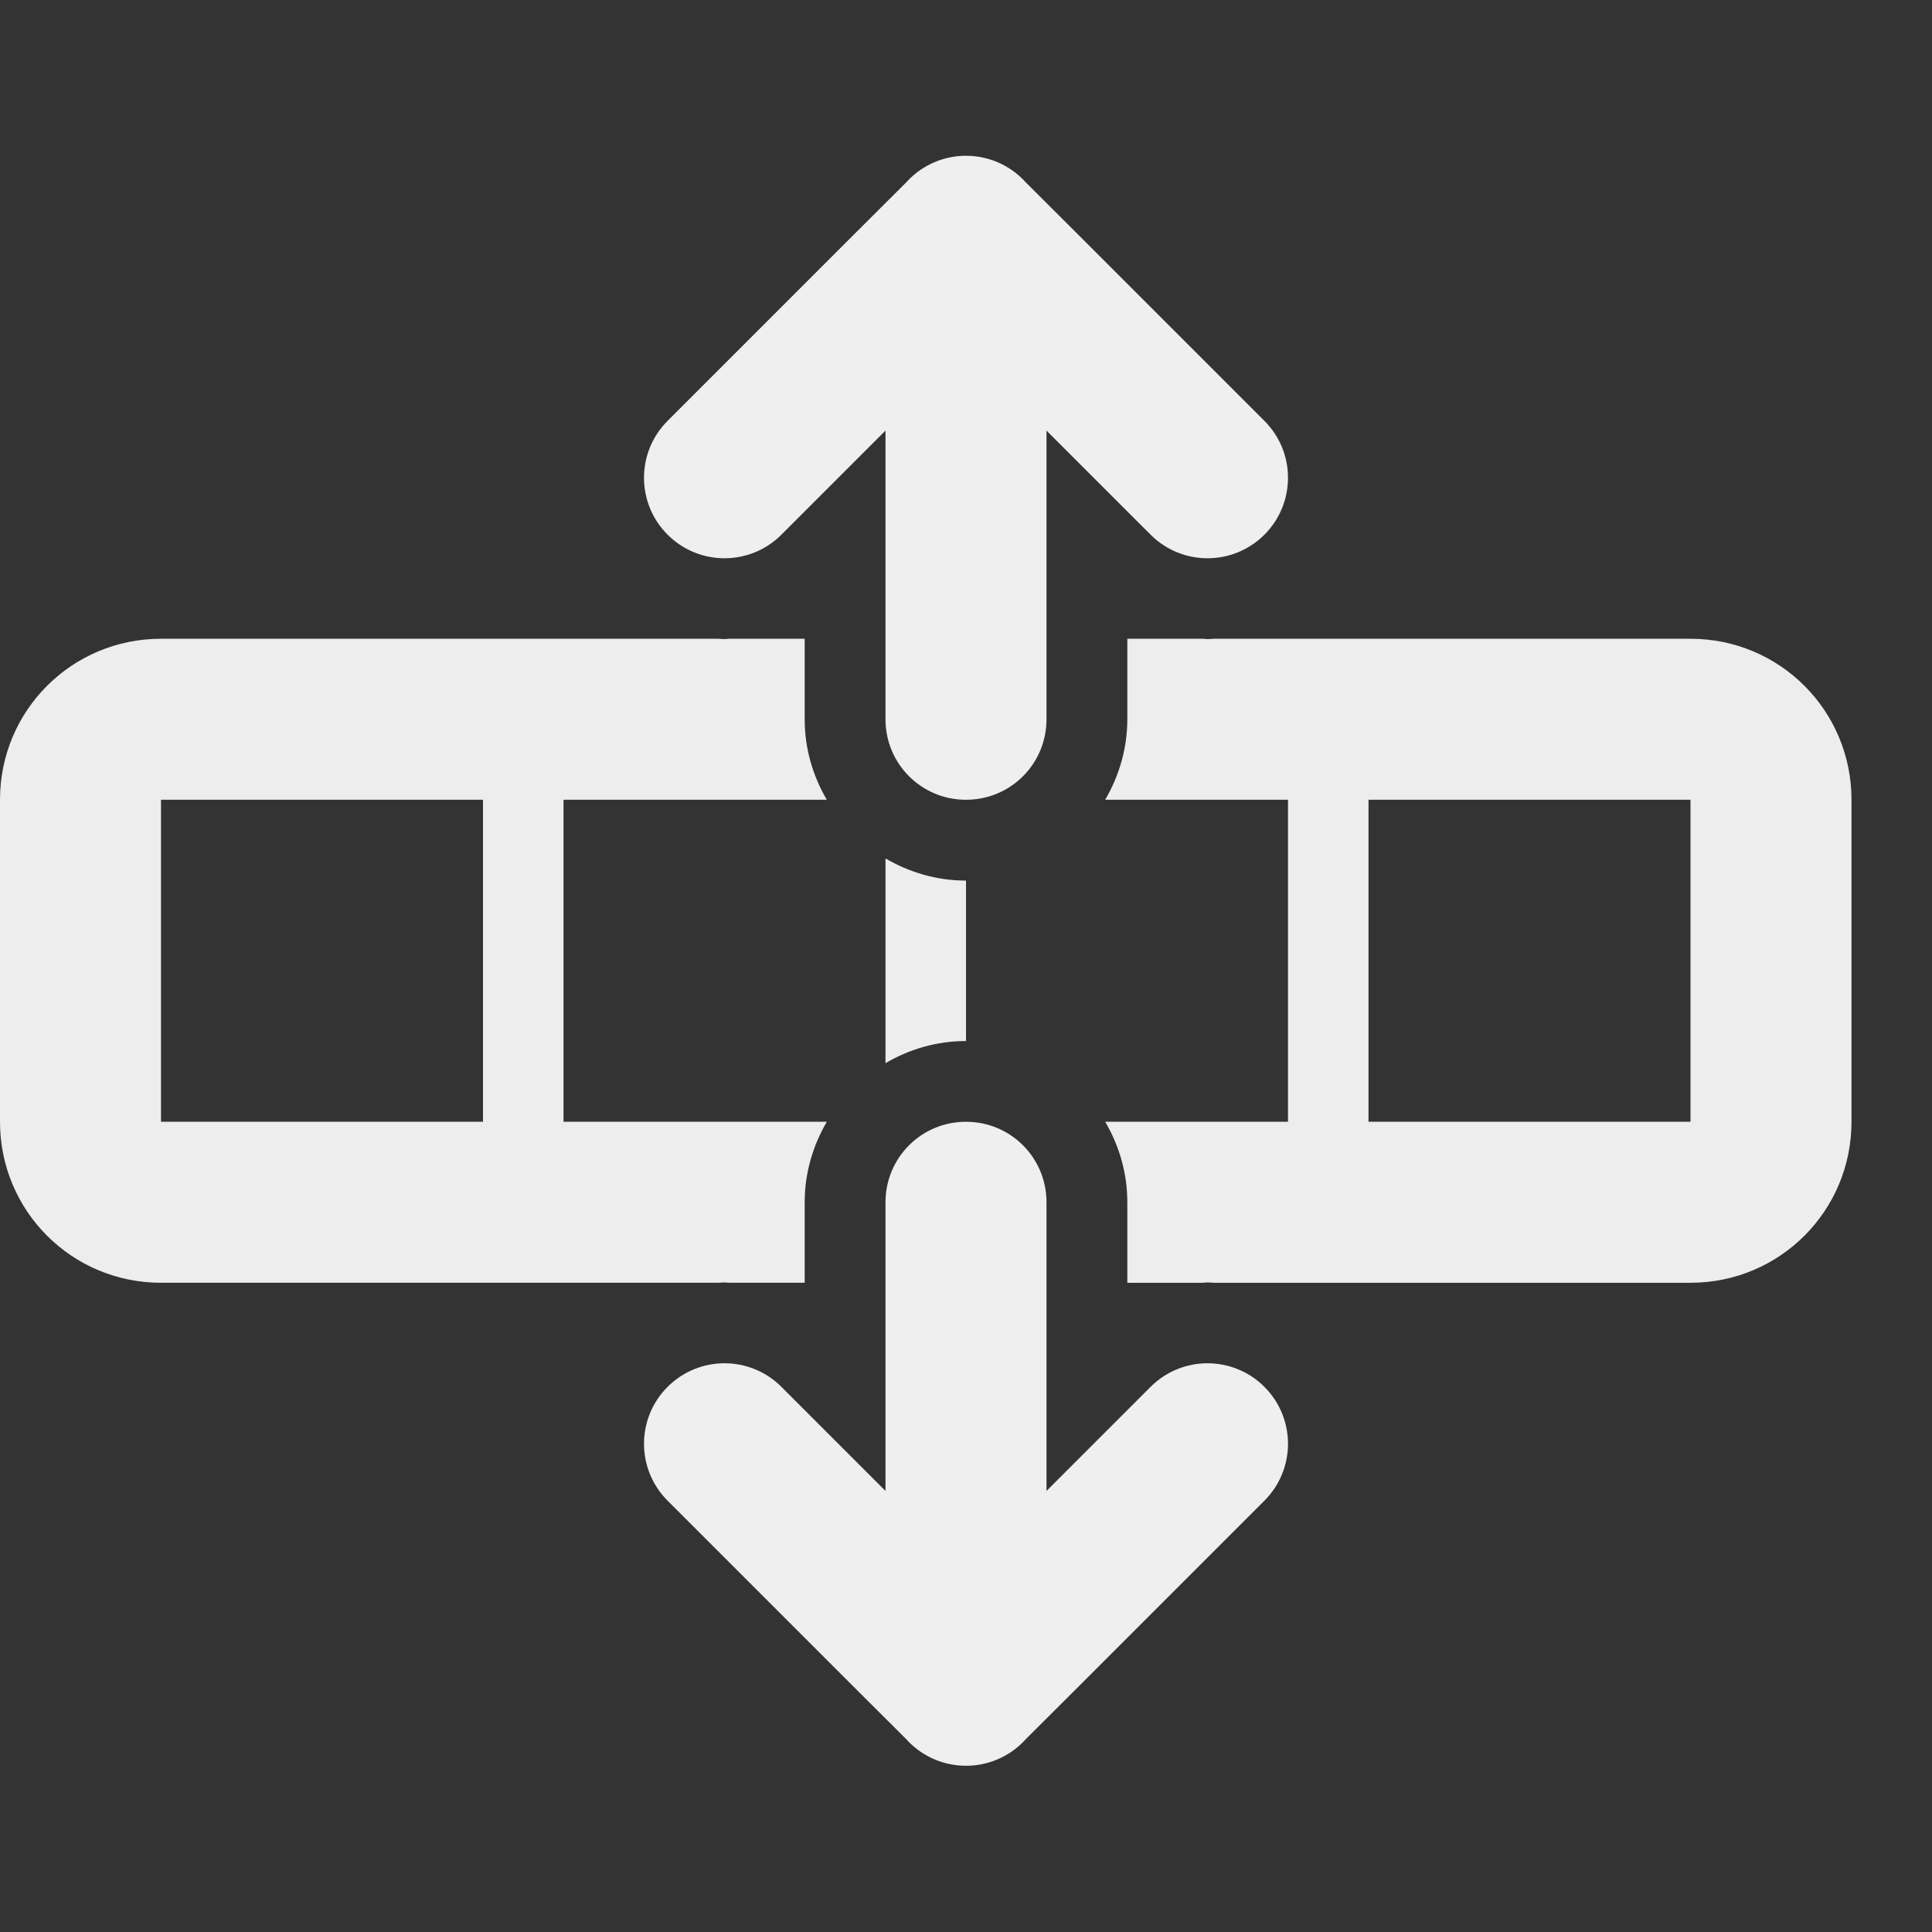
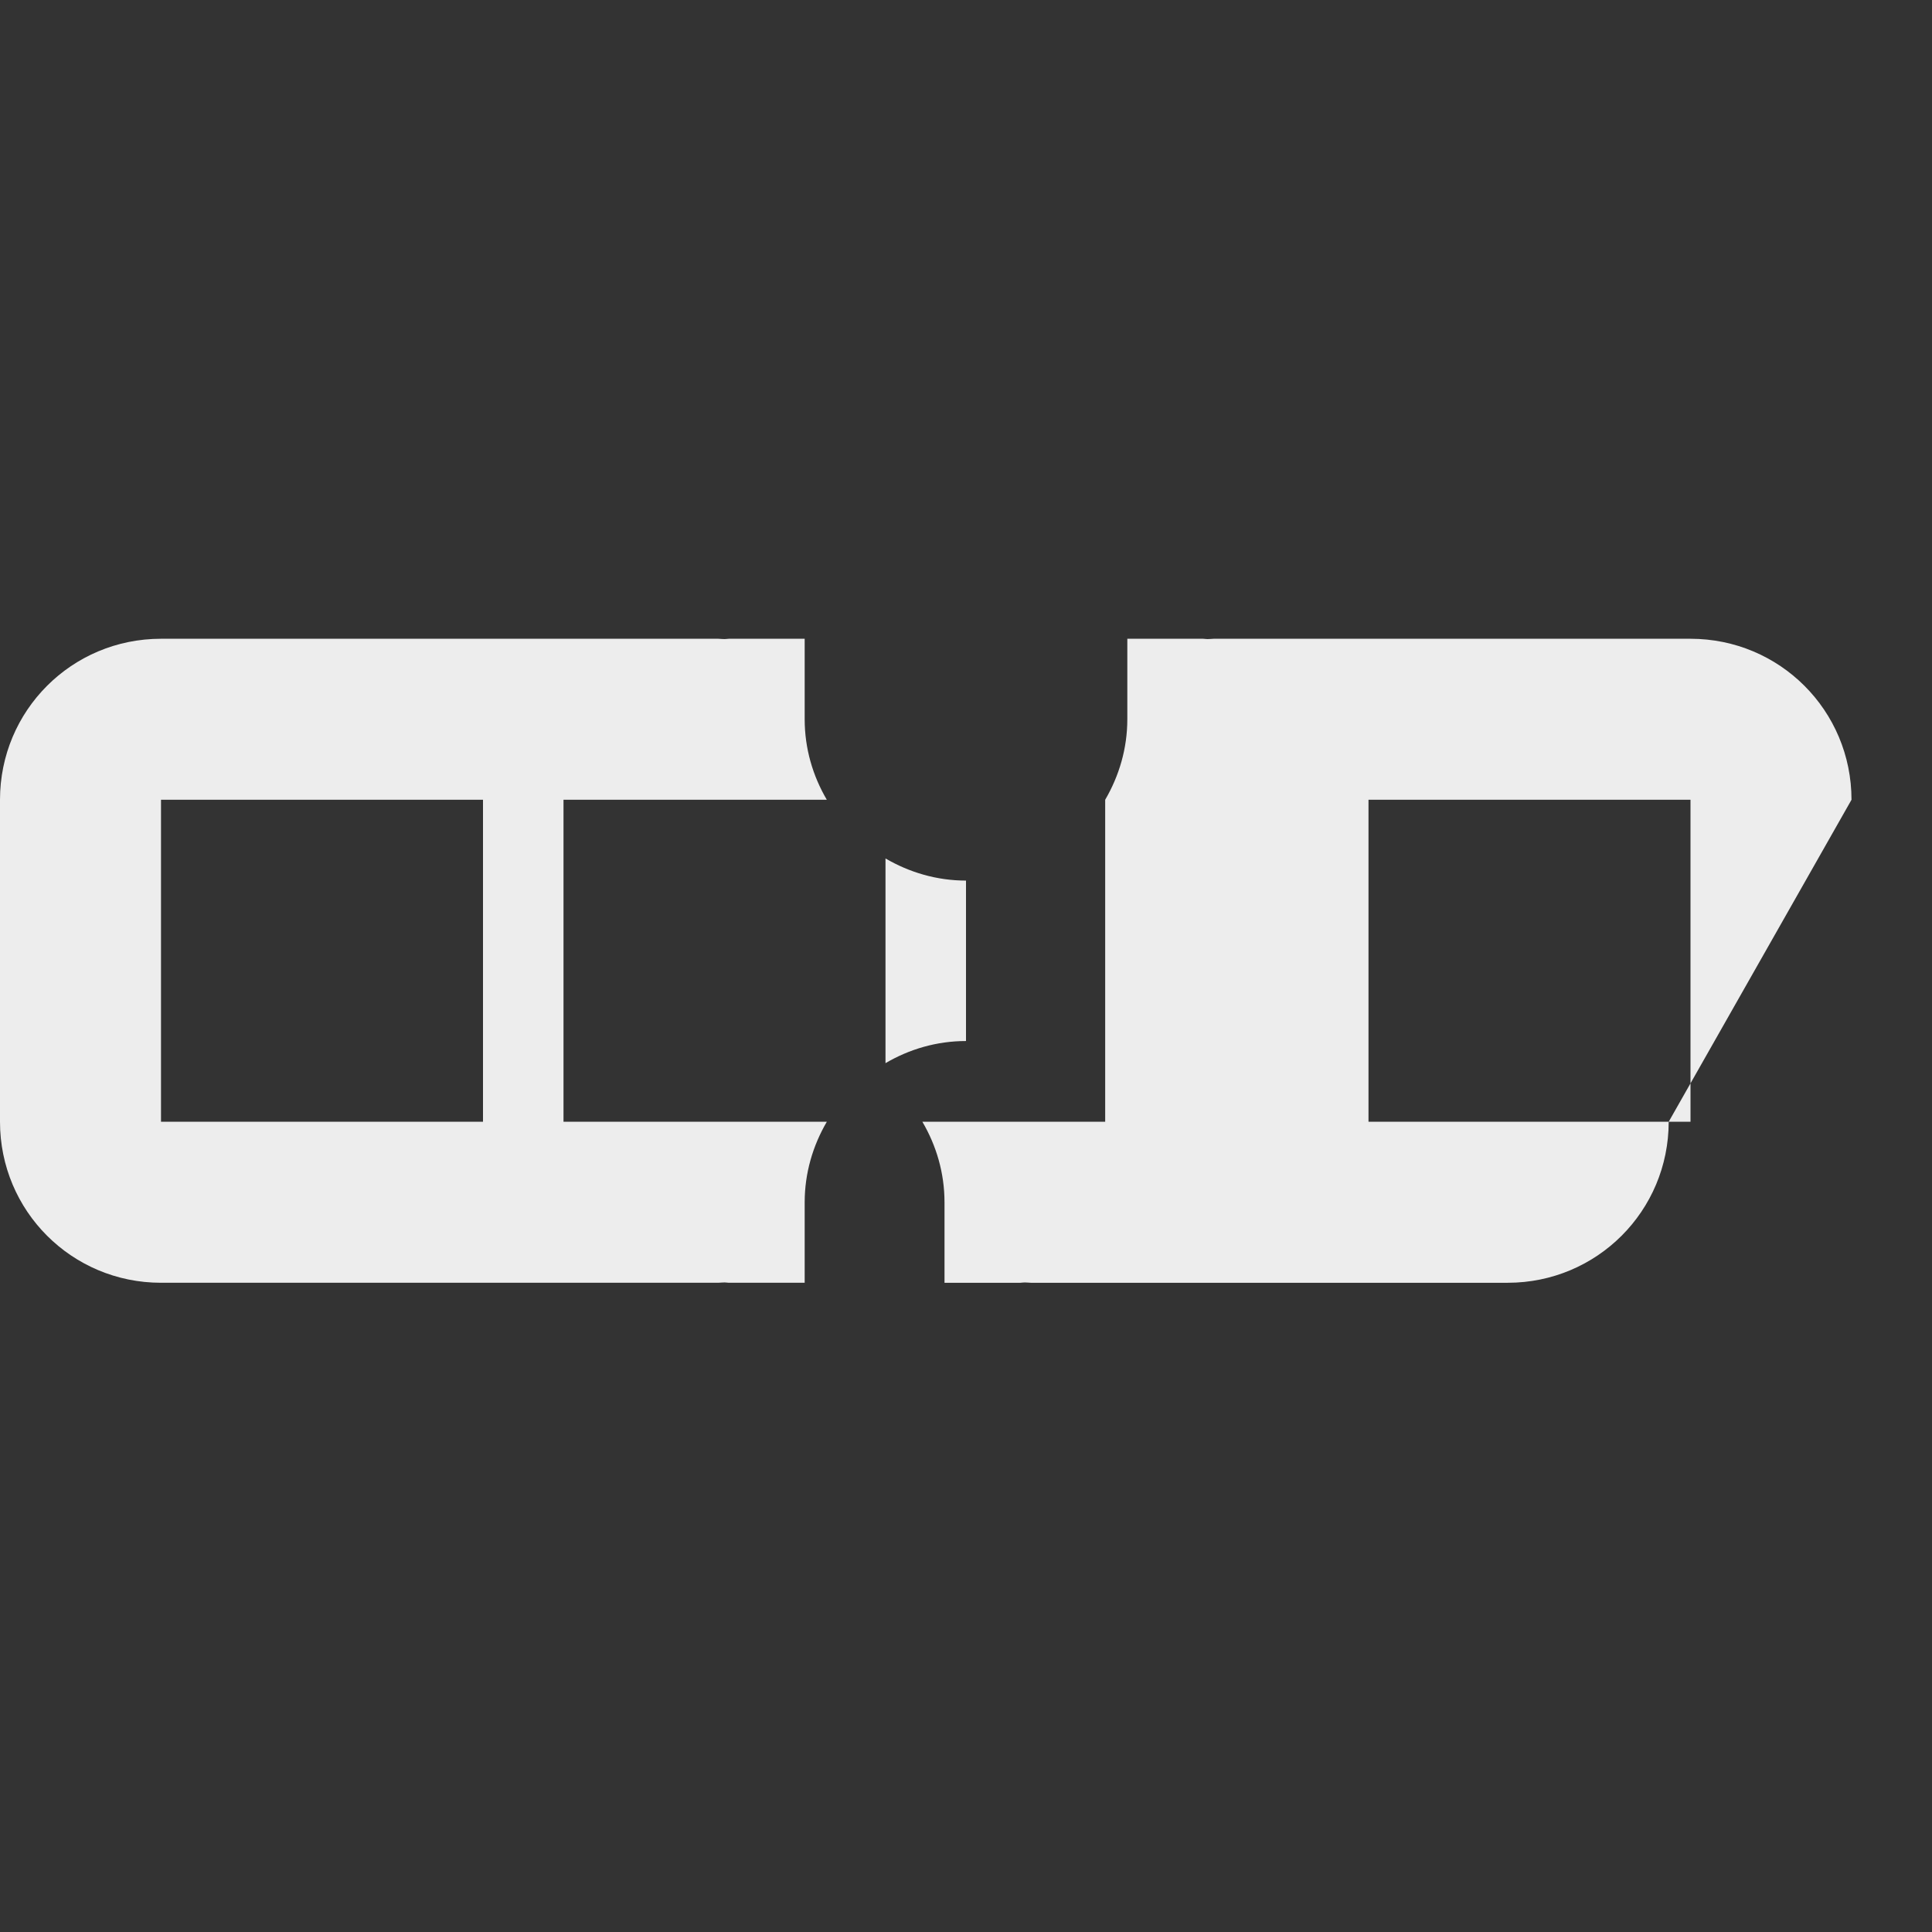
<svg xmlns="http://www.w3.org/2000/svg" viewBox="0 0 24 24">
  <rect x="0" y="0" width="24" height="24" fill="#333333" stroke="none" />
  <g fill="#efefef">
-     <path d="m23 9.935c0-1.108-.892-2-2-2h-5.924c-.025.001-.051.004-.076.004-.018 0-.035-.003-.053-.004h-.943v1c0 .363-.102.704-.275 1h2.271v4h-2.271c.174.296.275.637.275 1v1h.943c.018-.001.035-.004.053-.004.025 0 .051.003.076.004h5.924c1.108 0 2-.892 2-2zm-2 0v4h-4v-4zm-9 1.004c-.363 0-.704-.102-1-.275v2.543c.296-.174.637-.275 1-.275zm-1.729-1.004c-.174-.296-.275-.637-.275-1v-1h-.943c-.018.001-.035.004-.053.004-.025 0-.051-.003-.076-.004h-6.924c-1.108 0-2 .892-2 2v4c0 1.108.892 2 2 2h6.924c.025-.001.051-.004.076-.004.018 0 .035.003.053.004h.943v-1c0-.363.102-.704.275-1h-3.271v-4zm-4.271 0v4h-4v-4z" opacity=".99" />
-     <path d="m16 5.935c0-.256-.098-.512-.293-.707l-2.293-2.293-.674-.672-.023-.025c-.188-.194-.447-.303-.717-.303-.27 0-.529.109-.717.303l-.023.025-.674.672-2.293 2.293c-.195.195-.293.451-.293.707s.098.512.293.707c.195.195.451.293.707.293s.512-.098.707-.293l1.293-1.293v3.586c0 .554.446 1 1 1s1-.446 1-1v-3.586l1.293 1.293c.195.195.451.293.707.293s.512-.098.707-.293c.195-.195.293-.451.293-.707zm0 12c0-.256-.098-.512-.293-.707-.195-.195-.451-.293-.707-.293s-.512.098-.707.293l-1.293 1.293v-3.586c0-.554-.446-1-1-1s-1 .446-1 1v3.586l-1.293-1.293c-.195-.195-.451-.293-.707-.293s-.512.098-.707.293c-.195.195-.293.451-.293.707s.098.512.293.707l2.293 2.293.674.672.023.025c.188.194.447.303.717.303.27-0.0.529-.109.717-.303l.023-.025.674-.672 2.293-2.293c.195-.195.293-.451.293-.707z" />
+     <path d="m23 9.935c0-1.108-.892-2-2-2h-5.924c-.025.001-.051.004-.076.004-.018 0-.035-.003-.053-.004h-.943v1c0 .363-.102.704-.275 1v4h-2.271c.174.296.275.637.275 1v1h.943c.018-.001.035-.004.053-.004.025 0 .051.003.076.004h5.924c1.108 0 2-.892 2-2zm-2 0v4h-4v-4zm-9 1.004c-.363 0-.704-.102-1-.275v2.543c.296-.174.637-.275 1-.275zm-1.729-1.004c-.174-.296-.275-.637-.275-1v-1h-.943c-.018.001-.035.004-.053.004-.025 0-.051-.003-.076-.004h-6.924c-1.108 0-2 .892-2 2v4c0 1.108.892 2 2 2h6.924c.025-.001.051-.004.076-.004.018 0 .035.003.053.004h.943v-1c0-.363.102-.704.275-1h-3.271v-4zm-4.271 0v4h-4v-4z" opacity=".99" />
  </g>
</svg>